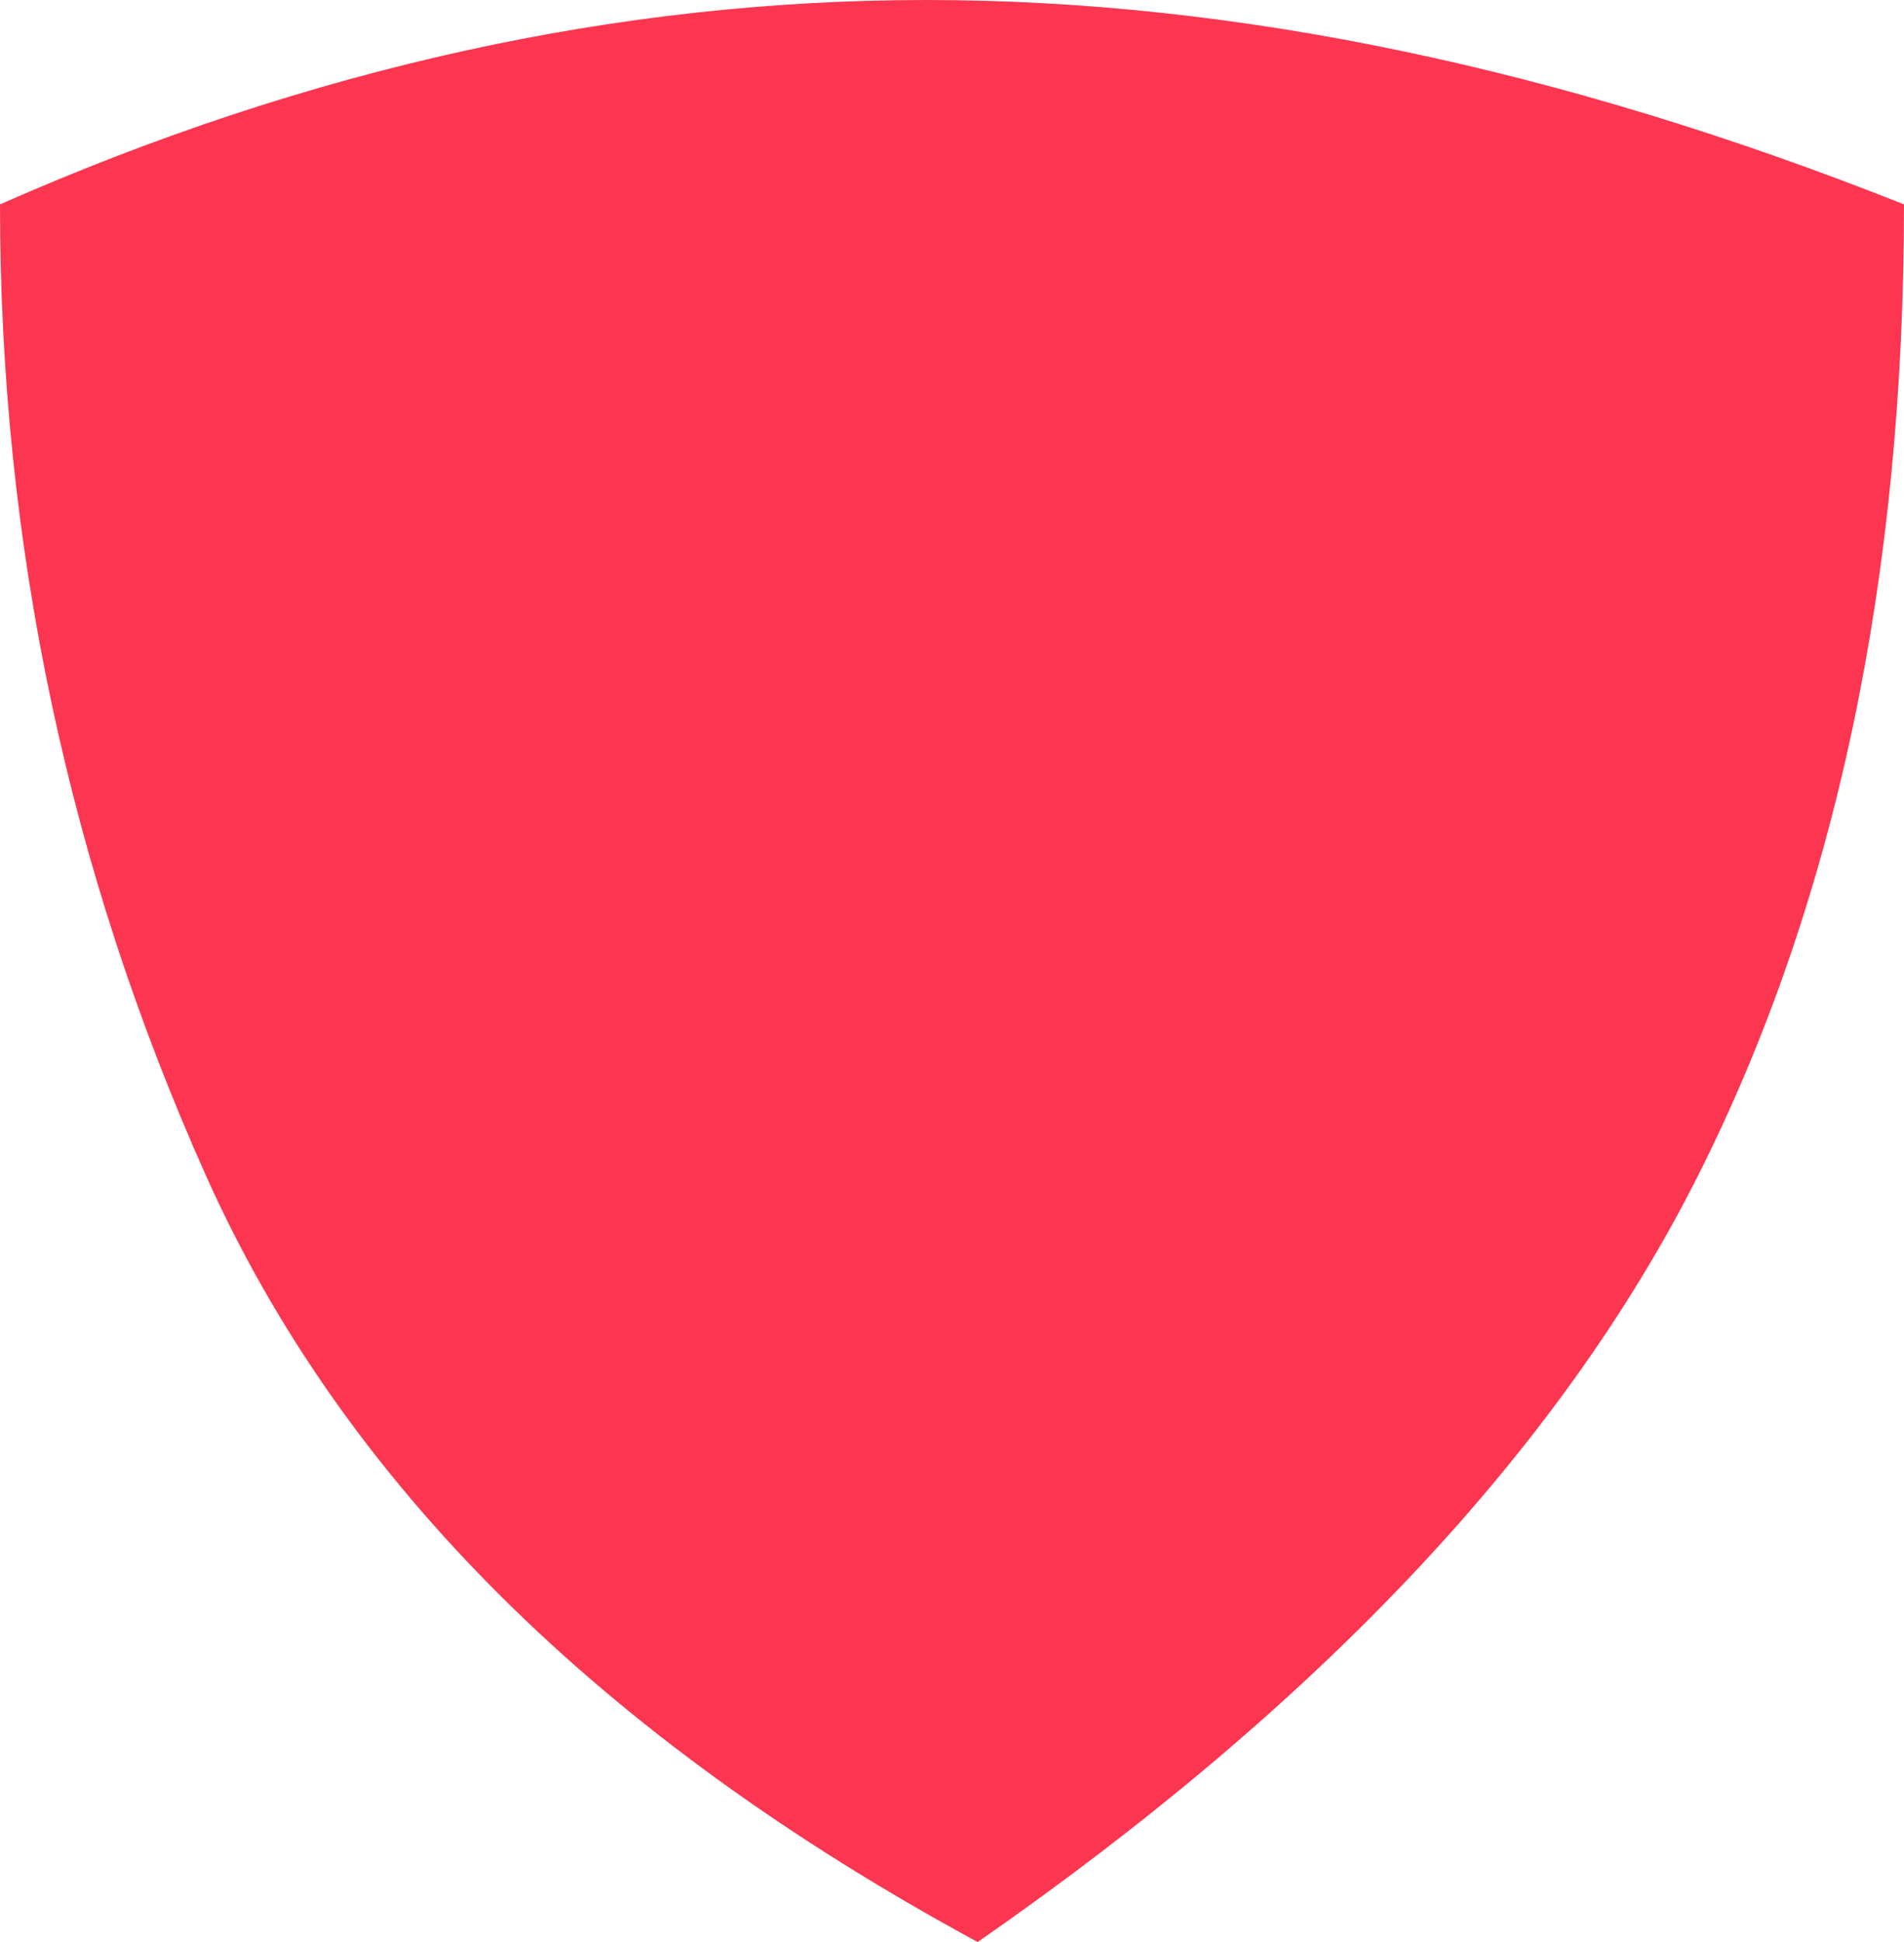
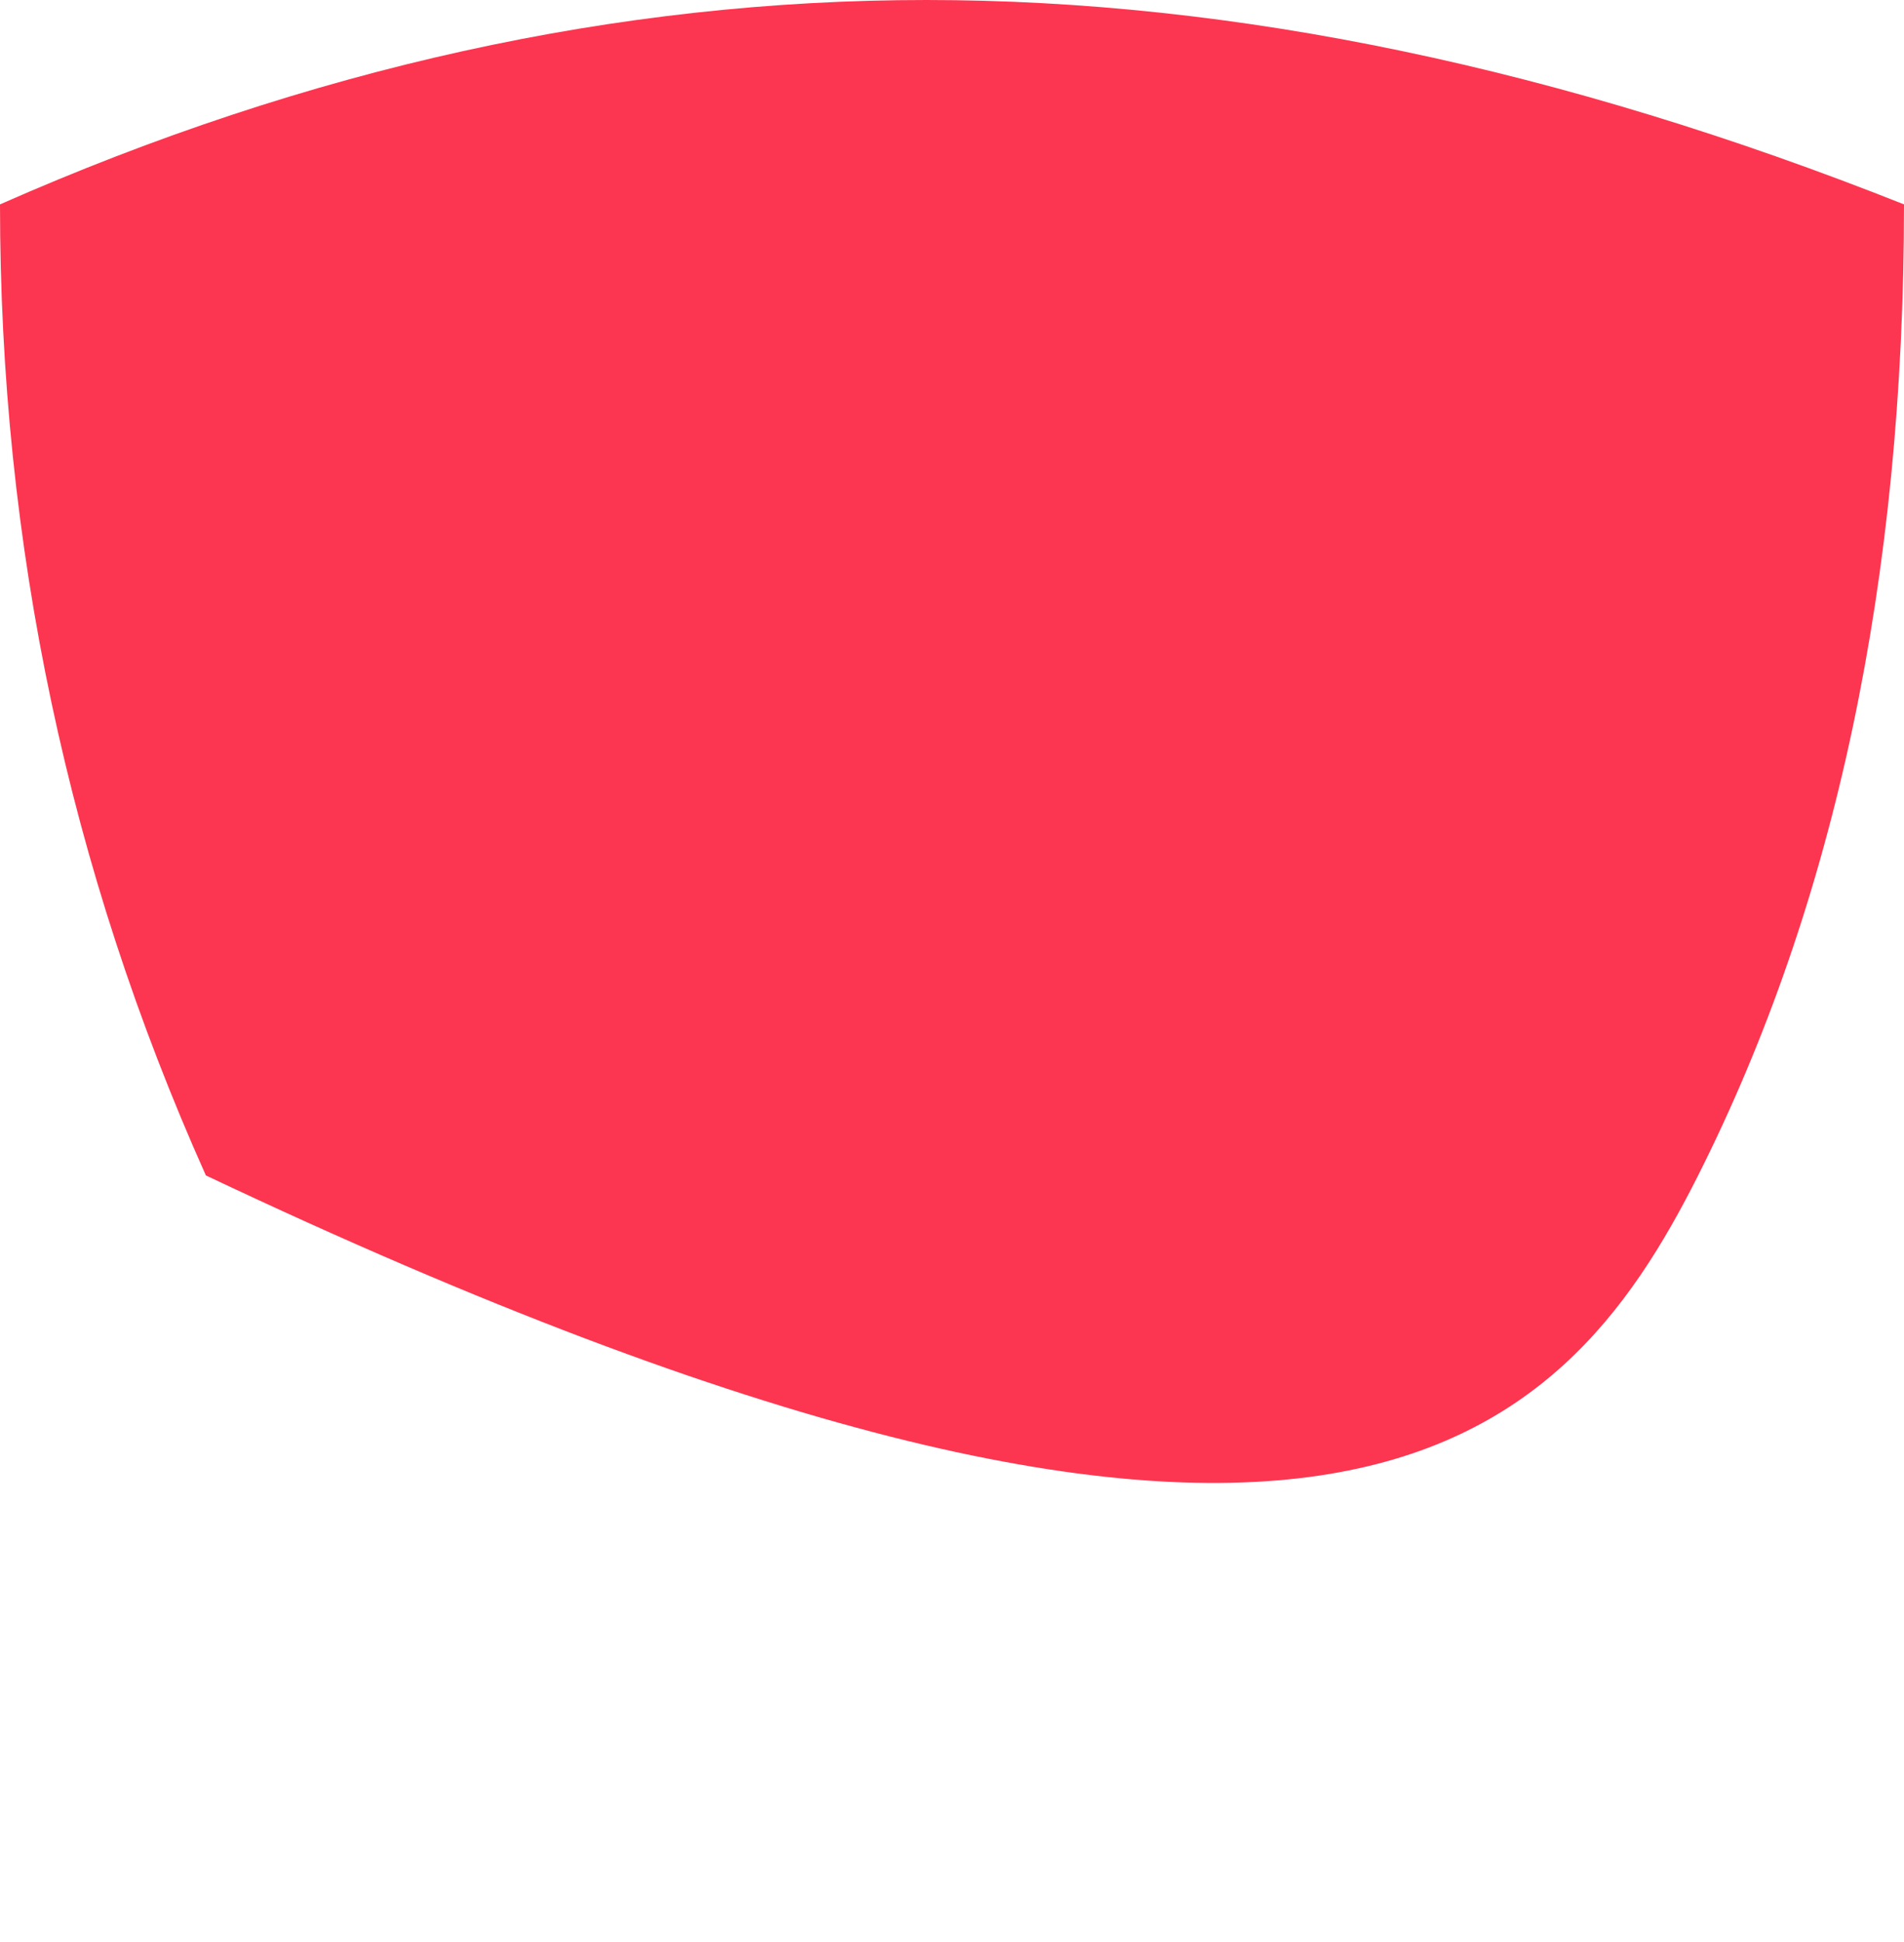
<svg xmlns="http://www.w3.org/2000/svg" width="16px" height="16.314px" viewBox="0 0 16 16.314" version="1.1">
  <g id="Design" stroke="none" stroke-width="1" fill="none" fill-rule="evenodd">
    <g id="Mobile-Menu" transform="translate(-21, -286,8431)" fill="#FC3650">
      <g id="Path-4" transform="translate(21, 286,8431)">
-         <path d="M16,1.717 C13.117,0.572 10.378,-2.84217094e-14 7.784,-2.84217094e-14 C5.189,-2.84217094e-14 2.595,0.572 0,1.717 C0,4.579 0.577,7.298 1.73,9.874 C2.883,12.45 5.045,14.596 8.216,16.314 C11.099,14.31 13.117,12.164 14.27,9.874 C15.423,7.584 16,4.865 16,1.717 Z" id="Path-3" />
+         <path d="M16,1.717 C13.117,0.572 10.378,-2.84217094e-14 7.784,-2.84217094e-14 C5.189,-2.84217094e-14 2.595,0.572 0,1.717 C0,4.579 0.577,7.298 1.73,9.874 C11.099,14.31 13.117,12.164 14.27,9.874 C15.423,7.584 16,4.865 16,1.717 Z" id="Path-3" />
      </g>
    </g>
  </g>
</svg>